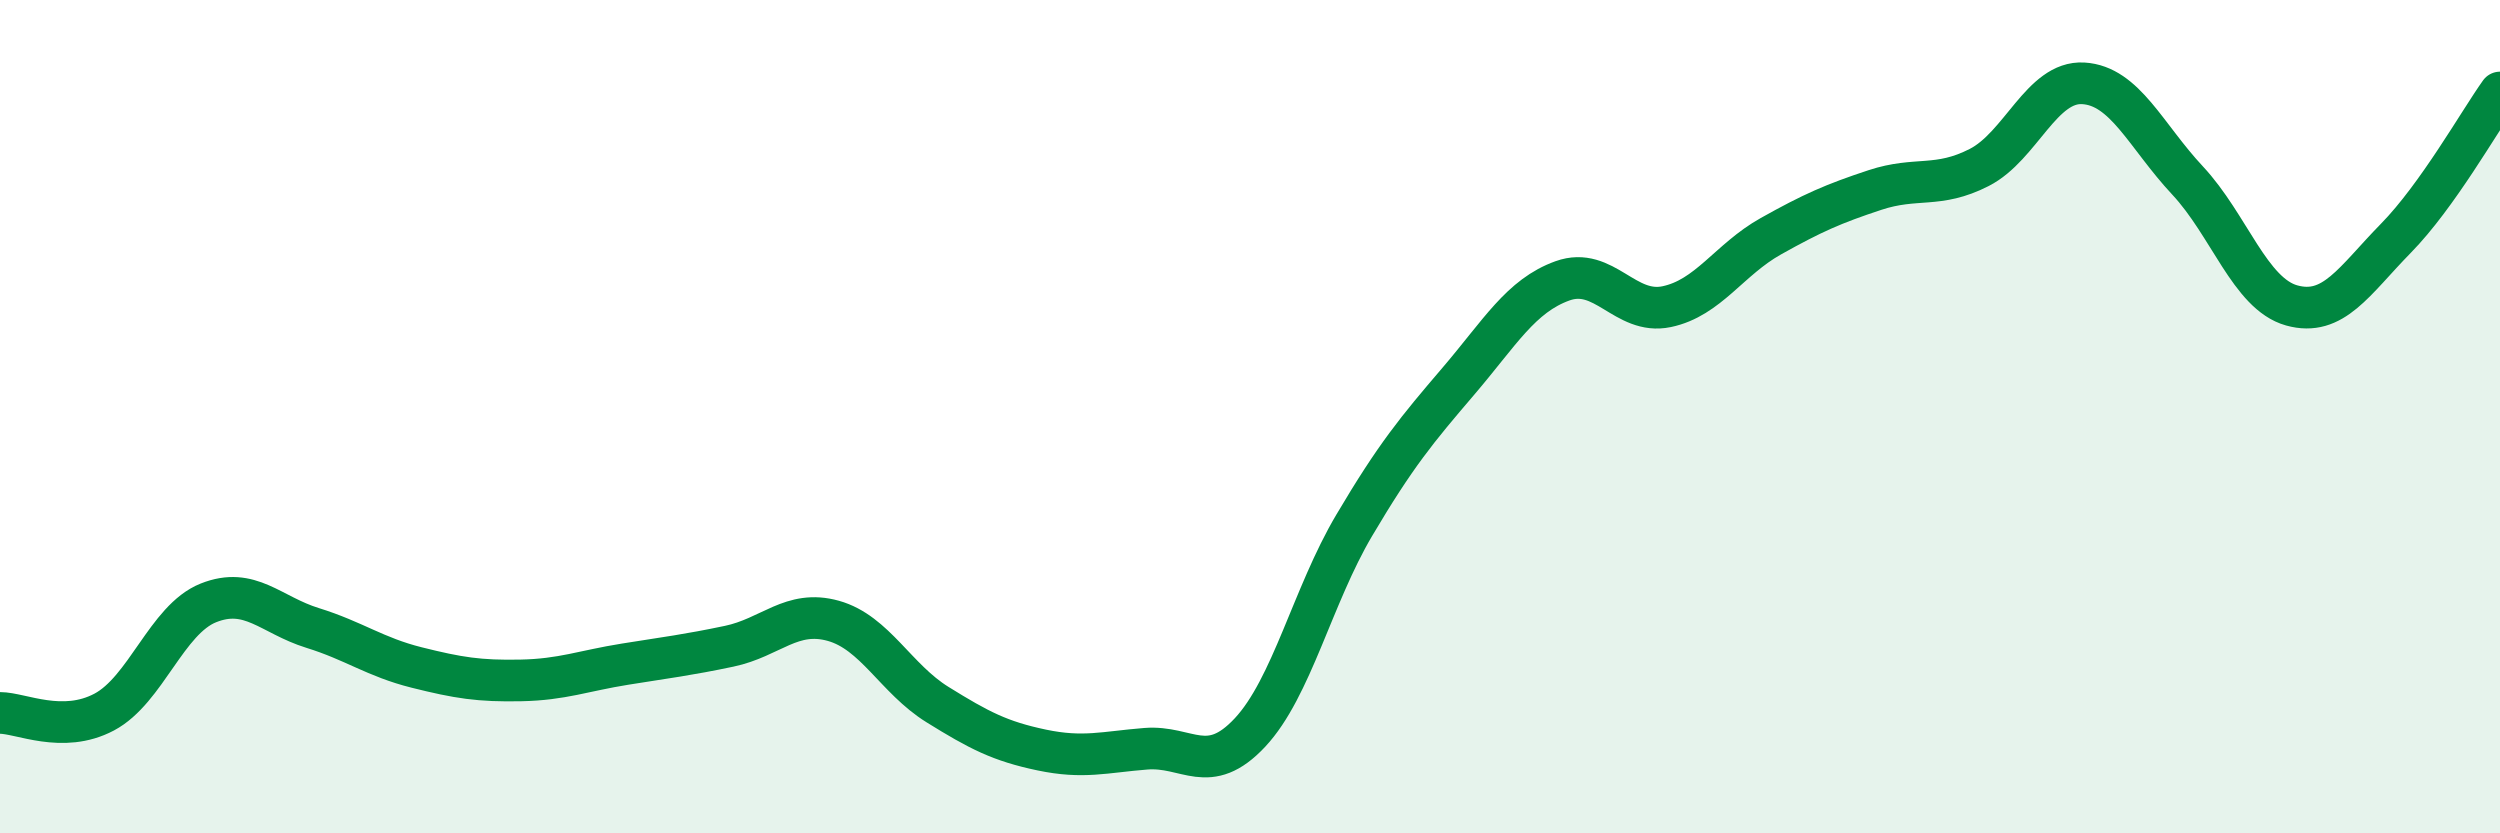
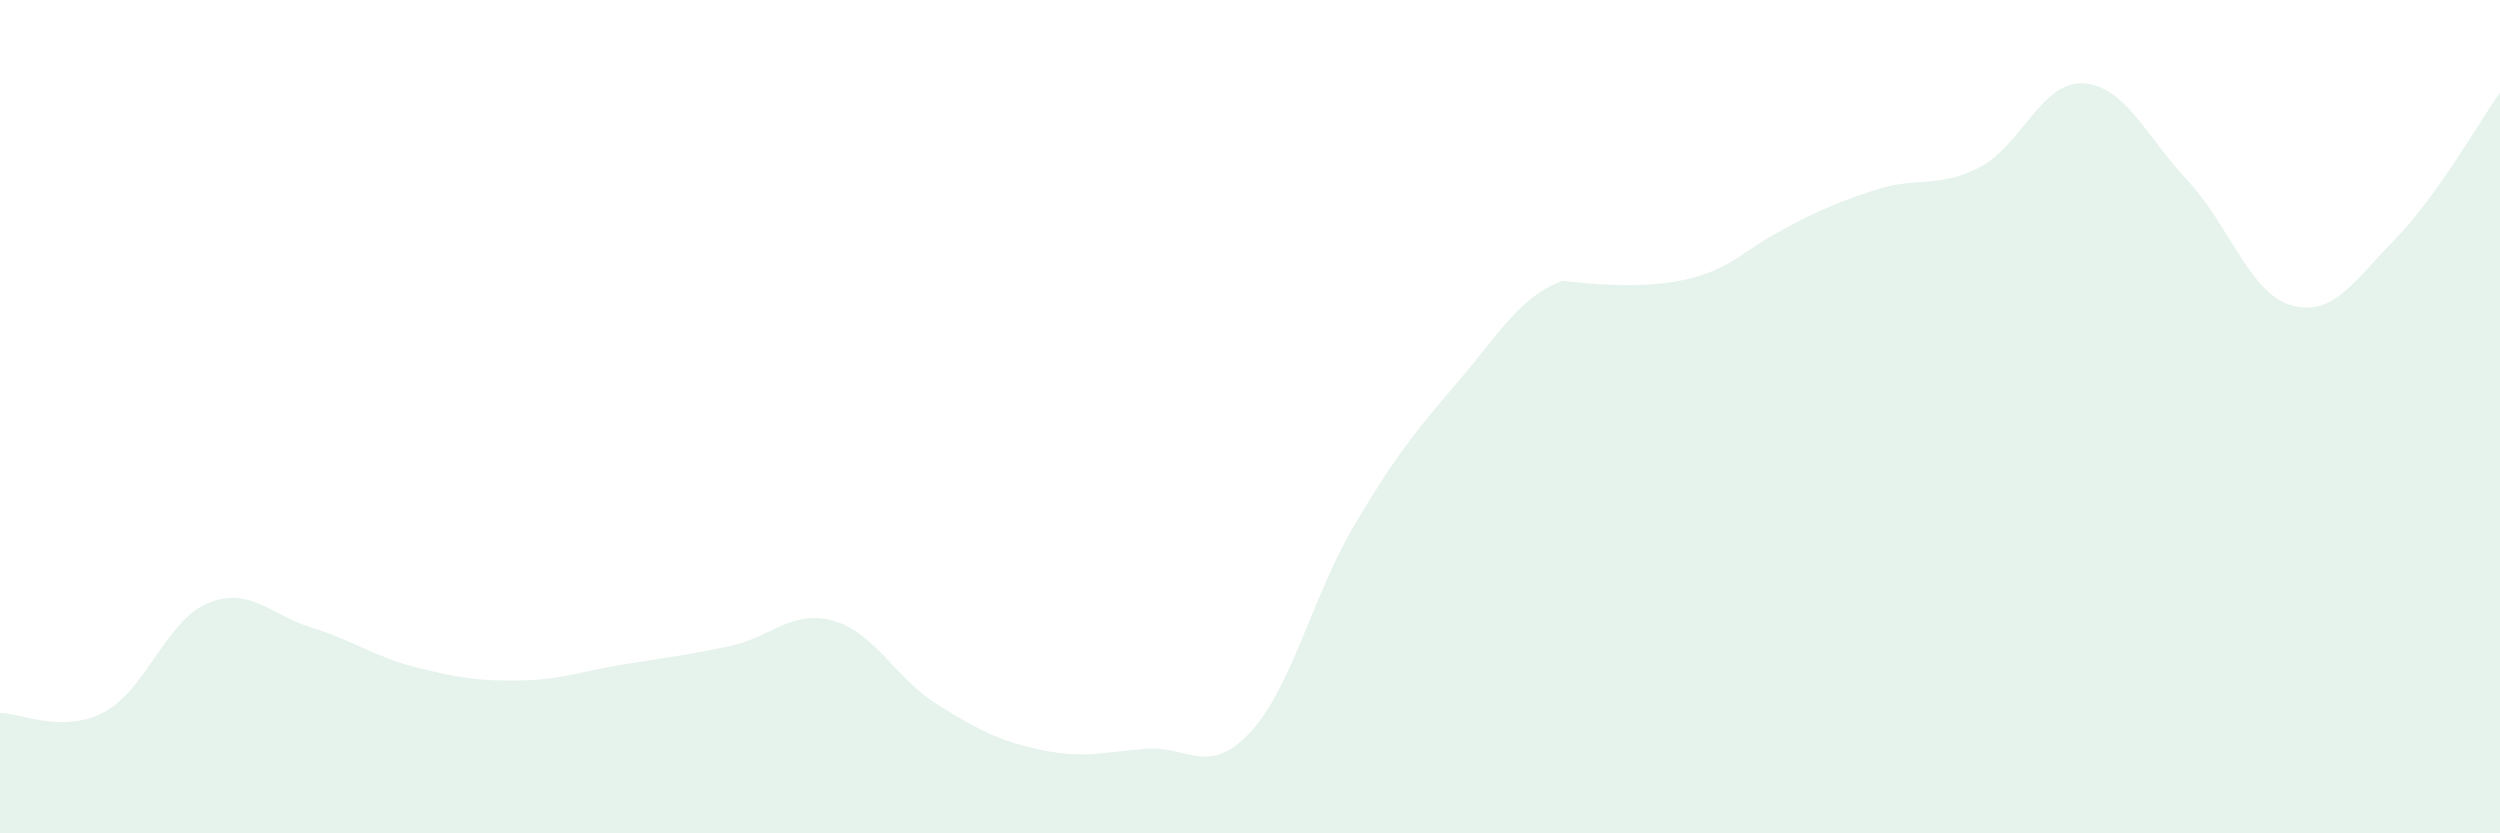
<svg xmlns="http://www.w3.org/2000/svg" width="60" height="20" viewBox="0 0 60 20">
-   <path d="M 0,17.11 C 0.5,17.11 1.5,17.62 2.5,17.09 C 3.5,16.56 4,14.87 5,14.47 C 6,14.07 6.5,14.76 7.5,15.07 C 8.5,15.38 9,15.77 10,16.02 C 11,16.27 11.5,16.35 12.5,16.33 C 13.5,16.31 14,16.1 15,15.94 C 16,15.78 16.5,15.72 17.5,15.51 C 18.5,15.3 19,14.62 20,14.9 C 21,15.18 21.5,16.29 22.5,16.91 C 23.5,17.53 24,17.79 25,18 C 26,18.21 26.5,18.05 27.5,17.97 C 28.5,17.89 29,18.65 30,17.58 C 31,16.51 31.5,14.3 32.5,12.61 C 33.5,10.92 34,10.32 35,9.15 C 36,7.98 36.5,7.1 37.5,6.74 C 38.5,6.38 39,7.57 40,7.36 C 41,7.15 41.5,6.23 42.5,5.67 C 43.5,5.11 44,4.89 45,4.56 C 46,4.23 46.5,4.53 47.5,4.02 C 48.5,3.51 49,1.94 50,2 C 51,2.06 51.5,3.26 52.5,4.33 C 53.5,5.4 54,7.05 55,7.33 C 56,7.61 56.5,6.74 57.5,5.72 C 58.5,4.7 59.5,2.92 60,2.22L60 20L0 20Z" fill="#008740" opacity="0.1" stroke-linecap="round" stroke-linejoin="round" />
-   <path d="M 0,17.11 C 0.5,17.11 1.5,17.62 2.5,17.09 C 3.5,16.56 4,14.87 5,14.47 C 6,14.07 6.5,14.76 7.5,15.07 C 8.5,15.38 9,15.77 10,16.02 C 11,16.27 11.5,16.35 12.5,16.33 C 13.5,16.31 14,16.1 15,15.94 C 16,15.78 16.5,15.72 17.5,15.51 C 18.5,15.3 19,14.62 20,14.9 C 21,15.18 21.5,16.29 22.5,16.91 C 23.5,17.53 24,17.79 25,18 C 26,18.21 26.5,18.05 27.5,17.97 C 28.5,17.89 29,18.65 30,17.58 C 31,16.51 31.5,14.3 32.5,12.61 C 33.5,10.92 34,10.32 35,9.15 C 36,7.98 36.5,7.1 37.5,6.74 C 38.5,6.38 39,7.57 40,7.36 C 41,7.15 41.5,6.23 42.5,5.67 C 43.5,5.11 44,4.89 45,4.56 C 46,4.23 46.5,4.53 47.5,4.02 C 48.5,3.51 49,1.94 50,2 C 51,2.06 51.5,3.26 52.5,4.33 C 53.5,5.4 54,7.05 55,7.33 C 56,7.61 56.5,6.74 57.5,5.72 C 58.5,4.7 59.5,2.92 60,2.22" stroke="#008740" stroke-width="1" fill="none" stroke-linecap="round" stroke-linejoin="round" />
+   <path d="M 0,17.11 C 0.5,17.11 1.5,17.62 2.5,17.09 C 3.5,16.56 4,14.87 5,14.47 C 6,14.07 6.5,14.76 7.5,15.07 C 8.5,15.38 9,15.77 10,16.02 C 11,16.27 11.5,16.35 12.5,16.33 C 13.5,16.31 14,16.1 15,15.94 C 16,15.78 16.5,15.72 17.5,15.51 C 18.5,15.3 19,14.62 20,14.9 C 21,15.18 21.5,16.29 22.5,16.91 C 23.5,17.53 24,17.79 25,18 C 26,18.21 26.5,18.05 27.5,17.97 C 28.5,17.89 29,18.65 30,17.58 C 31,16.51 31.5,14.3 32.5,12.61 C 33.5,10.92 34,10.32 35,9.15 C 36,7.98 36.5,7.1 37.5,6.74 C 41,7.15 41.5,6.23 42.5,5.67 C 43.5,5.11 44,4.89 45,4.56 C 46,4.23 46.5,4.53 47.5,4.02 C 48.5,3.51 49,1.94 50,2 C 51,2.06 51.5,3.26 52.5,4.33 C 53.5,5.4 54,7.05 55,7.33 C 56,7.61 56.5,6.74 57.5,5.72 C 58.5,4.7 59.5,2.92 60,2.22L60 20L0 20Z" fill="#008740" opacity="0.1" stroke-linecap="round" stroke-linejoin="round" />
</svg>